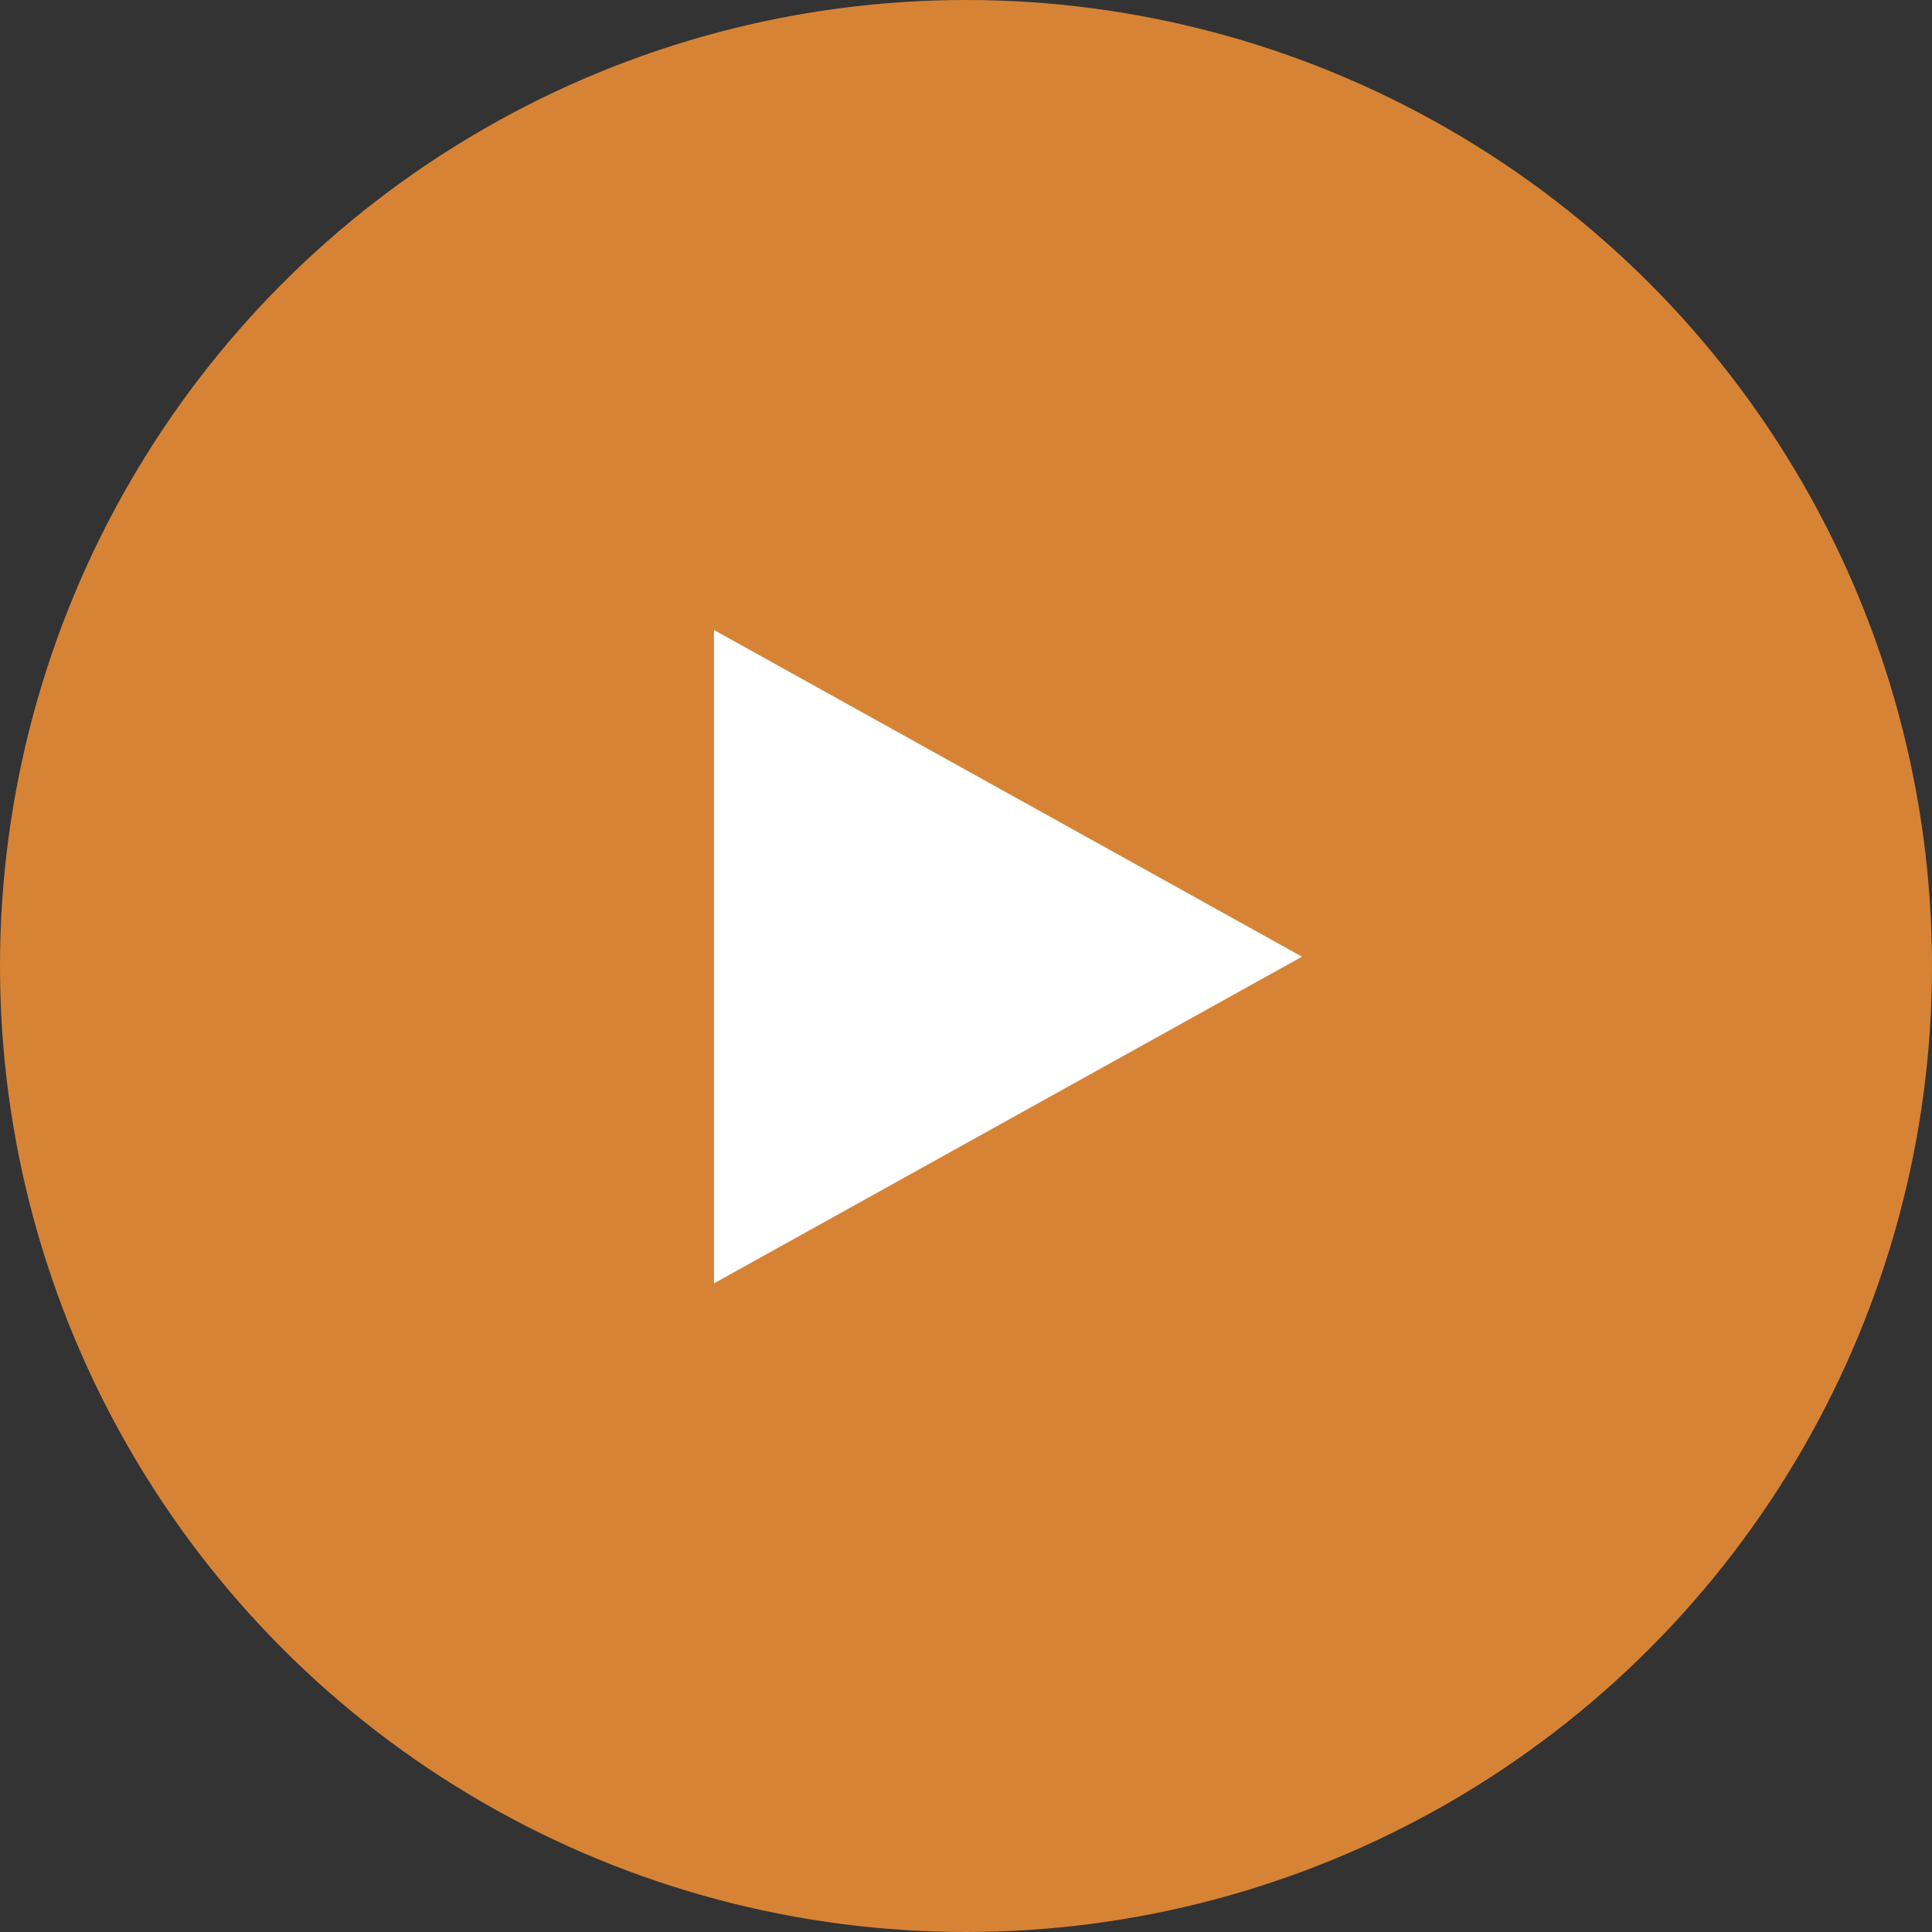
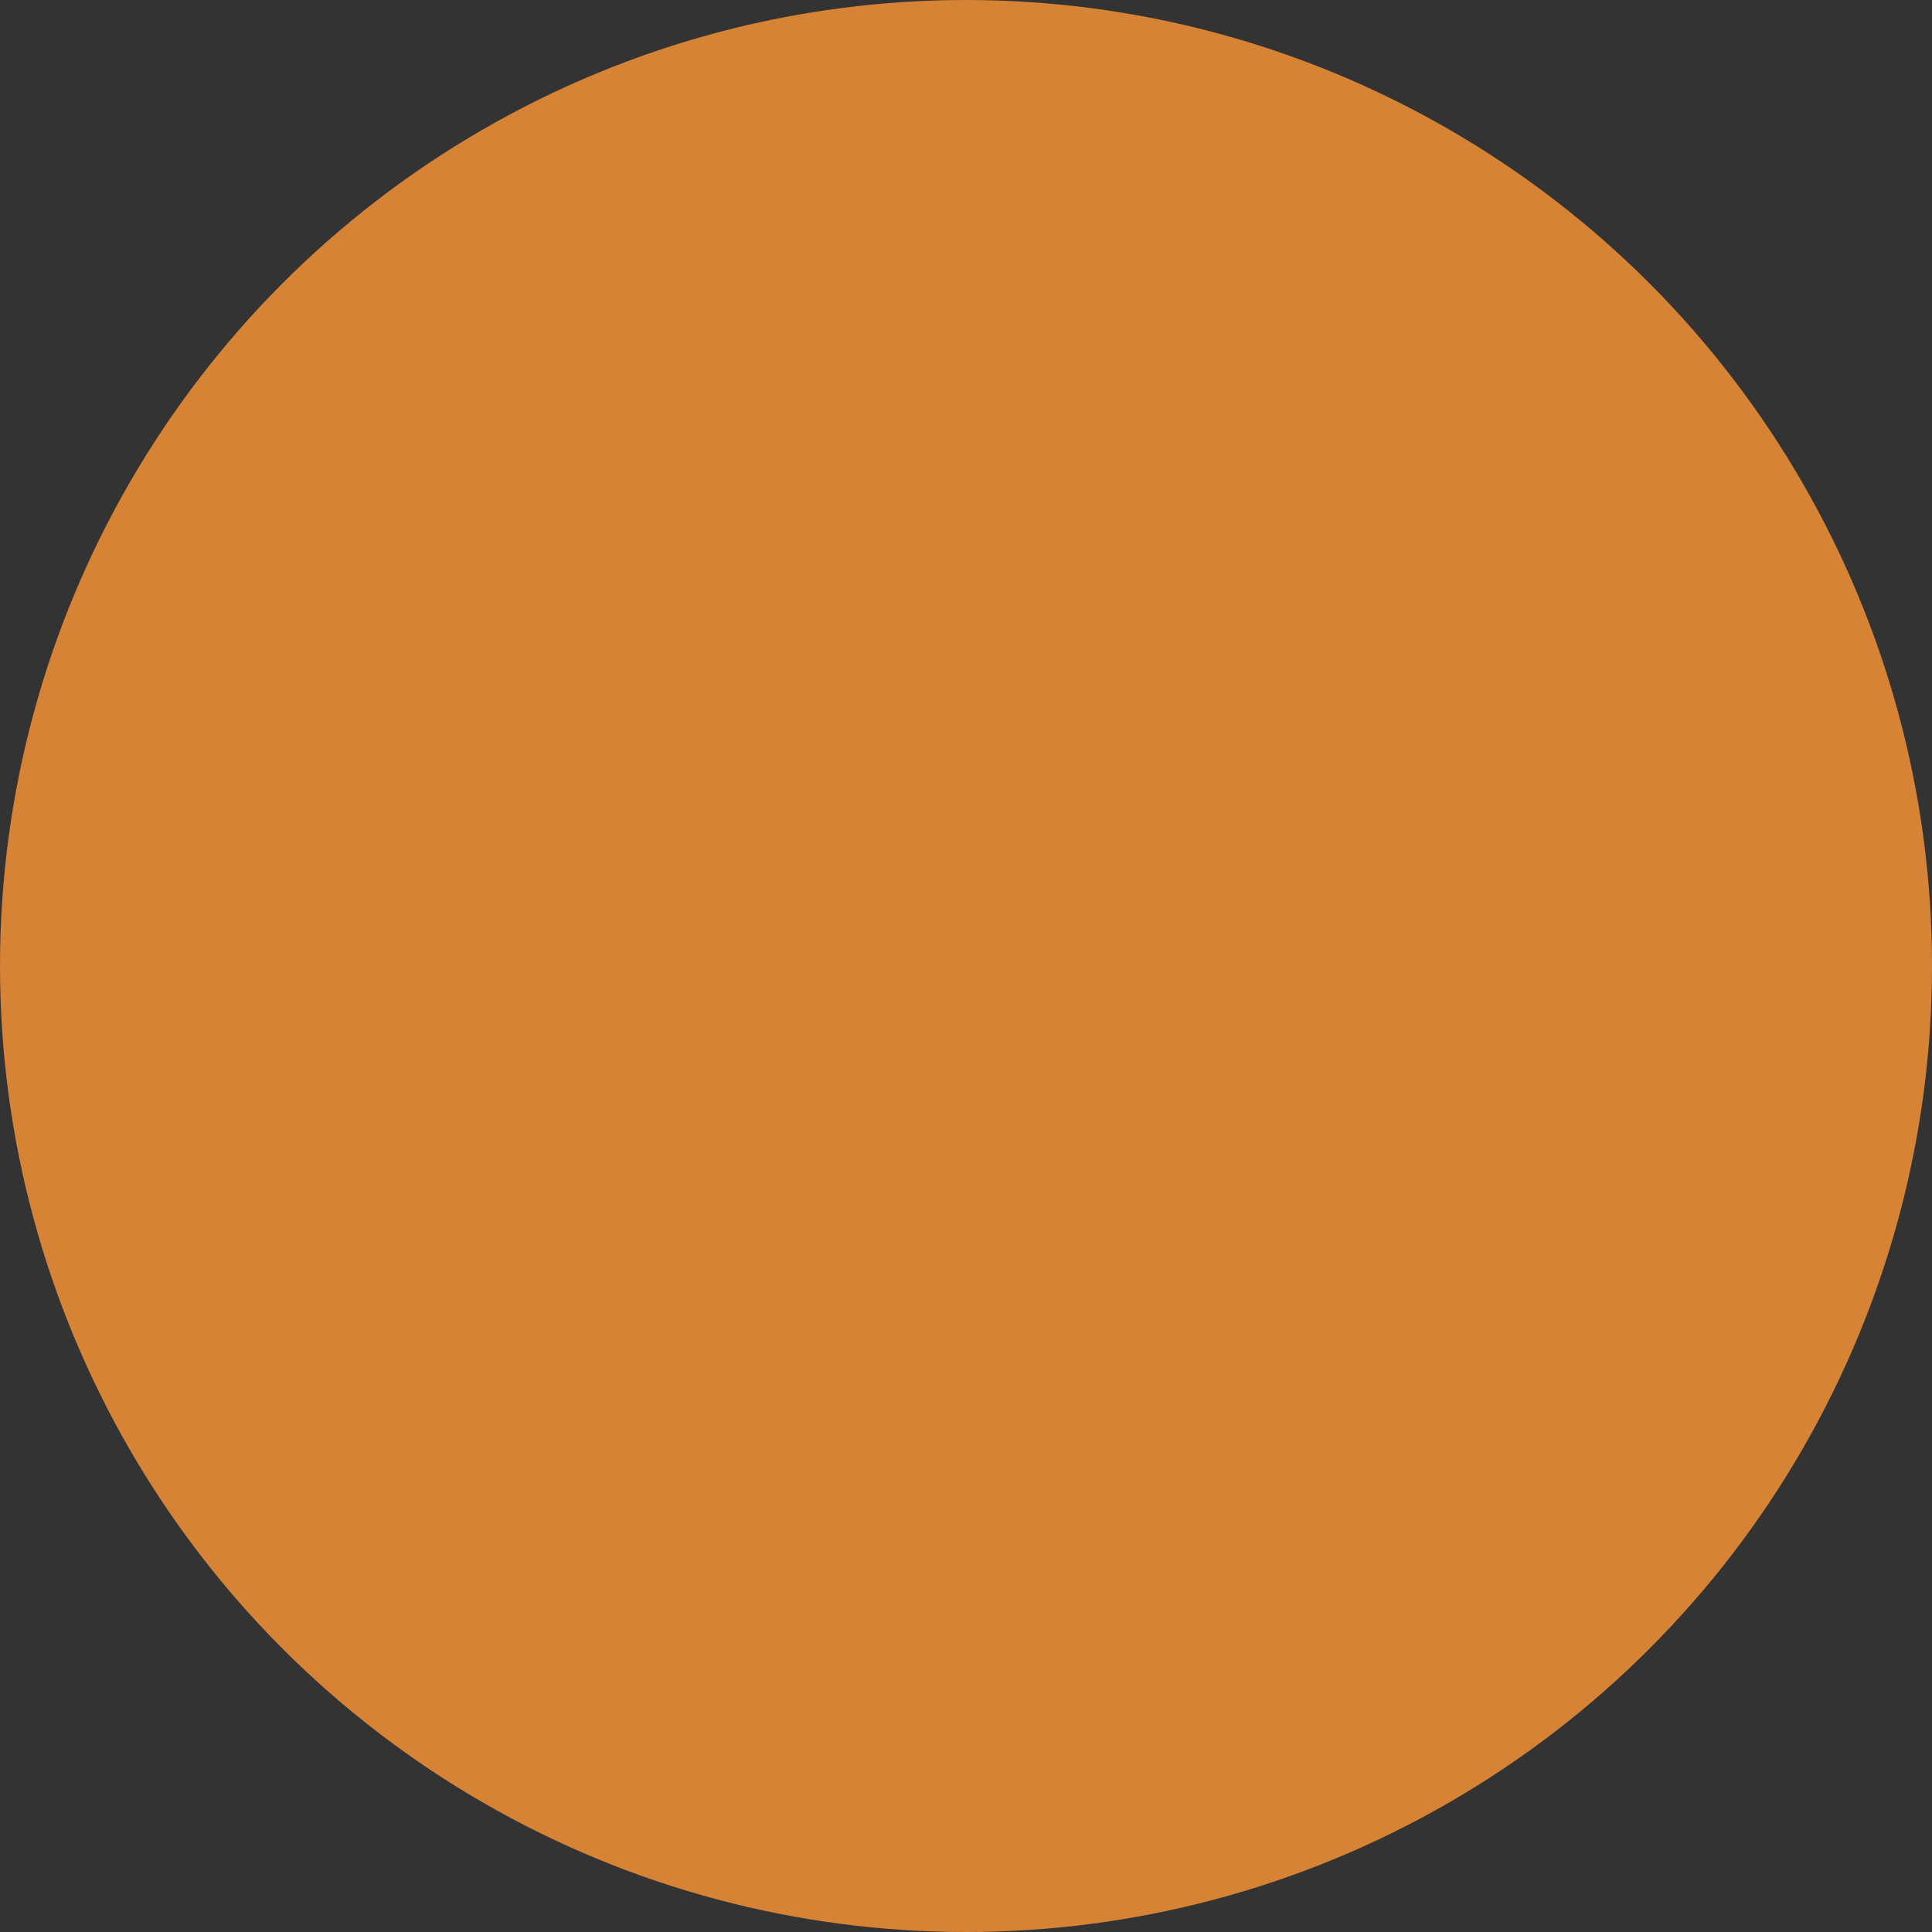
<svg xmlns="http://www.w3.org/2000/svg" width="23" height="23" viewBox="0 0 23 23">
  <rect x="0" y="0" width="23" height="23" fill="#333333" stroke="none" />
  <g transform="translate(-428 -2354)">
    <circle cx="11.5" cy="11.5" r="11.5" transform="translate(428 2354)" fill="#d78335" />
-     <path d="M3.889,0,7.778,7H0Z" transform="translate(443.5 2361.5) rotate(90)" fill="#fff" />
  </g>
</svg>